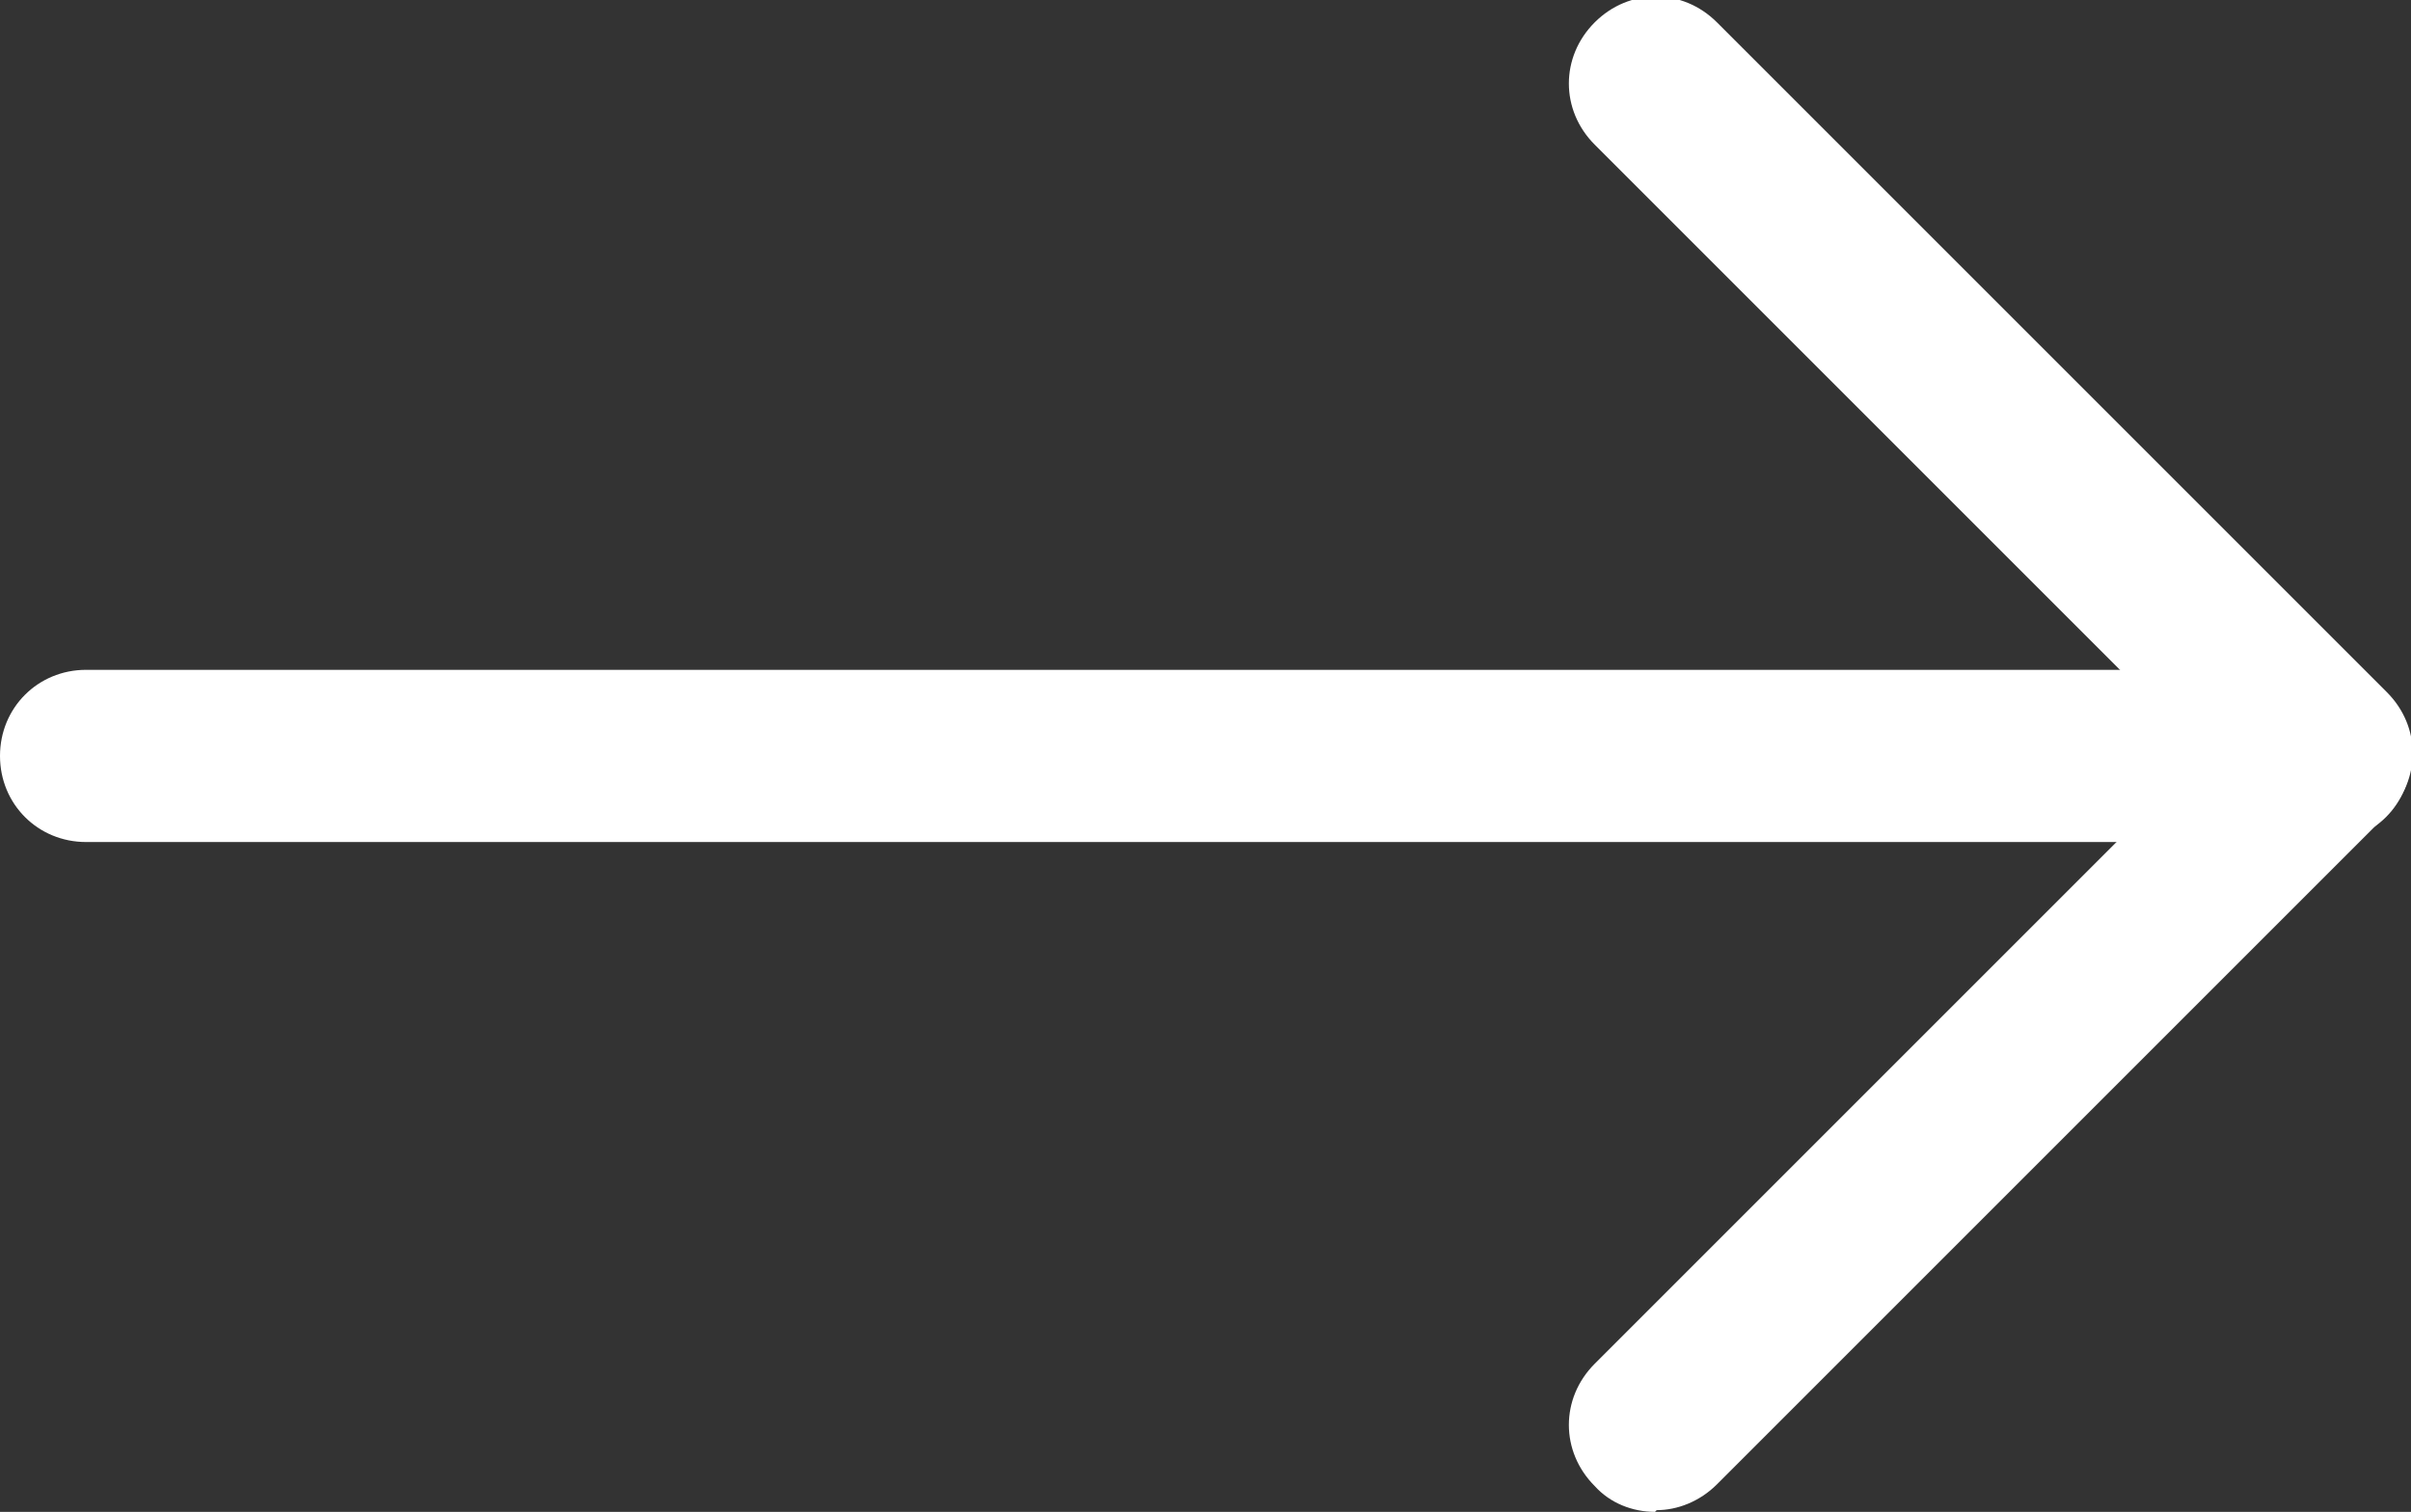
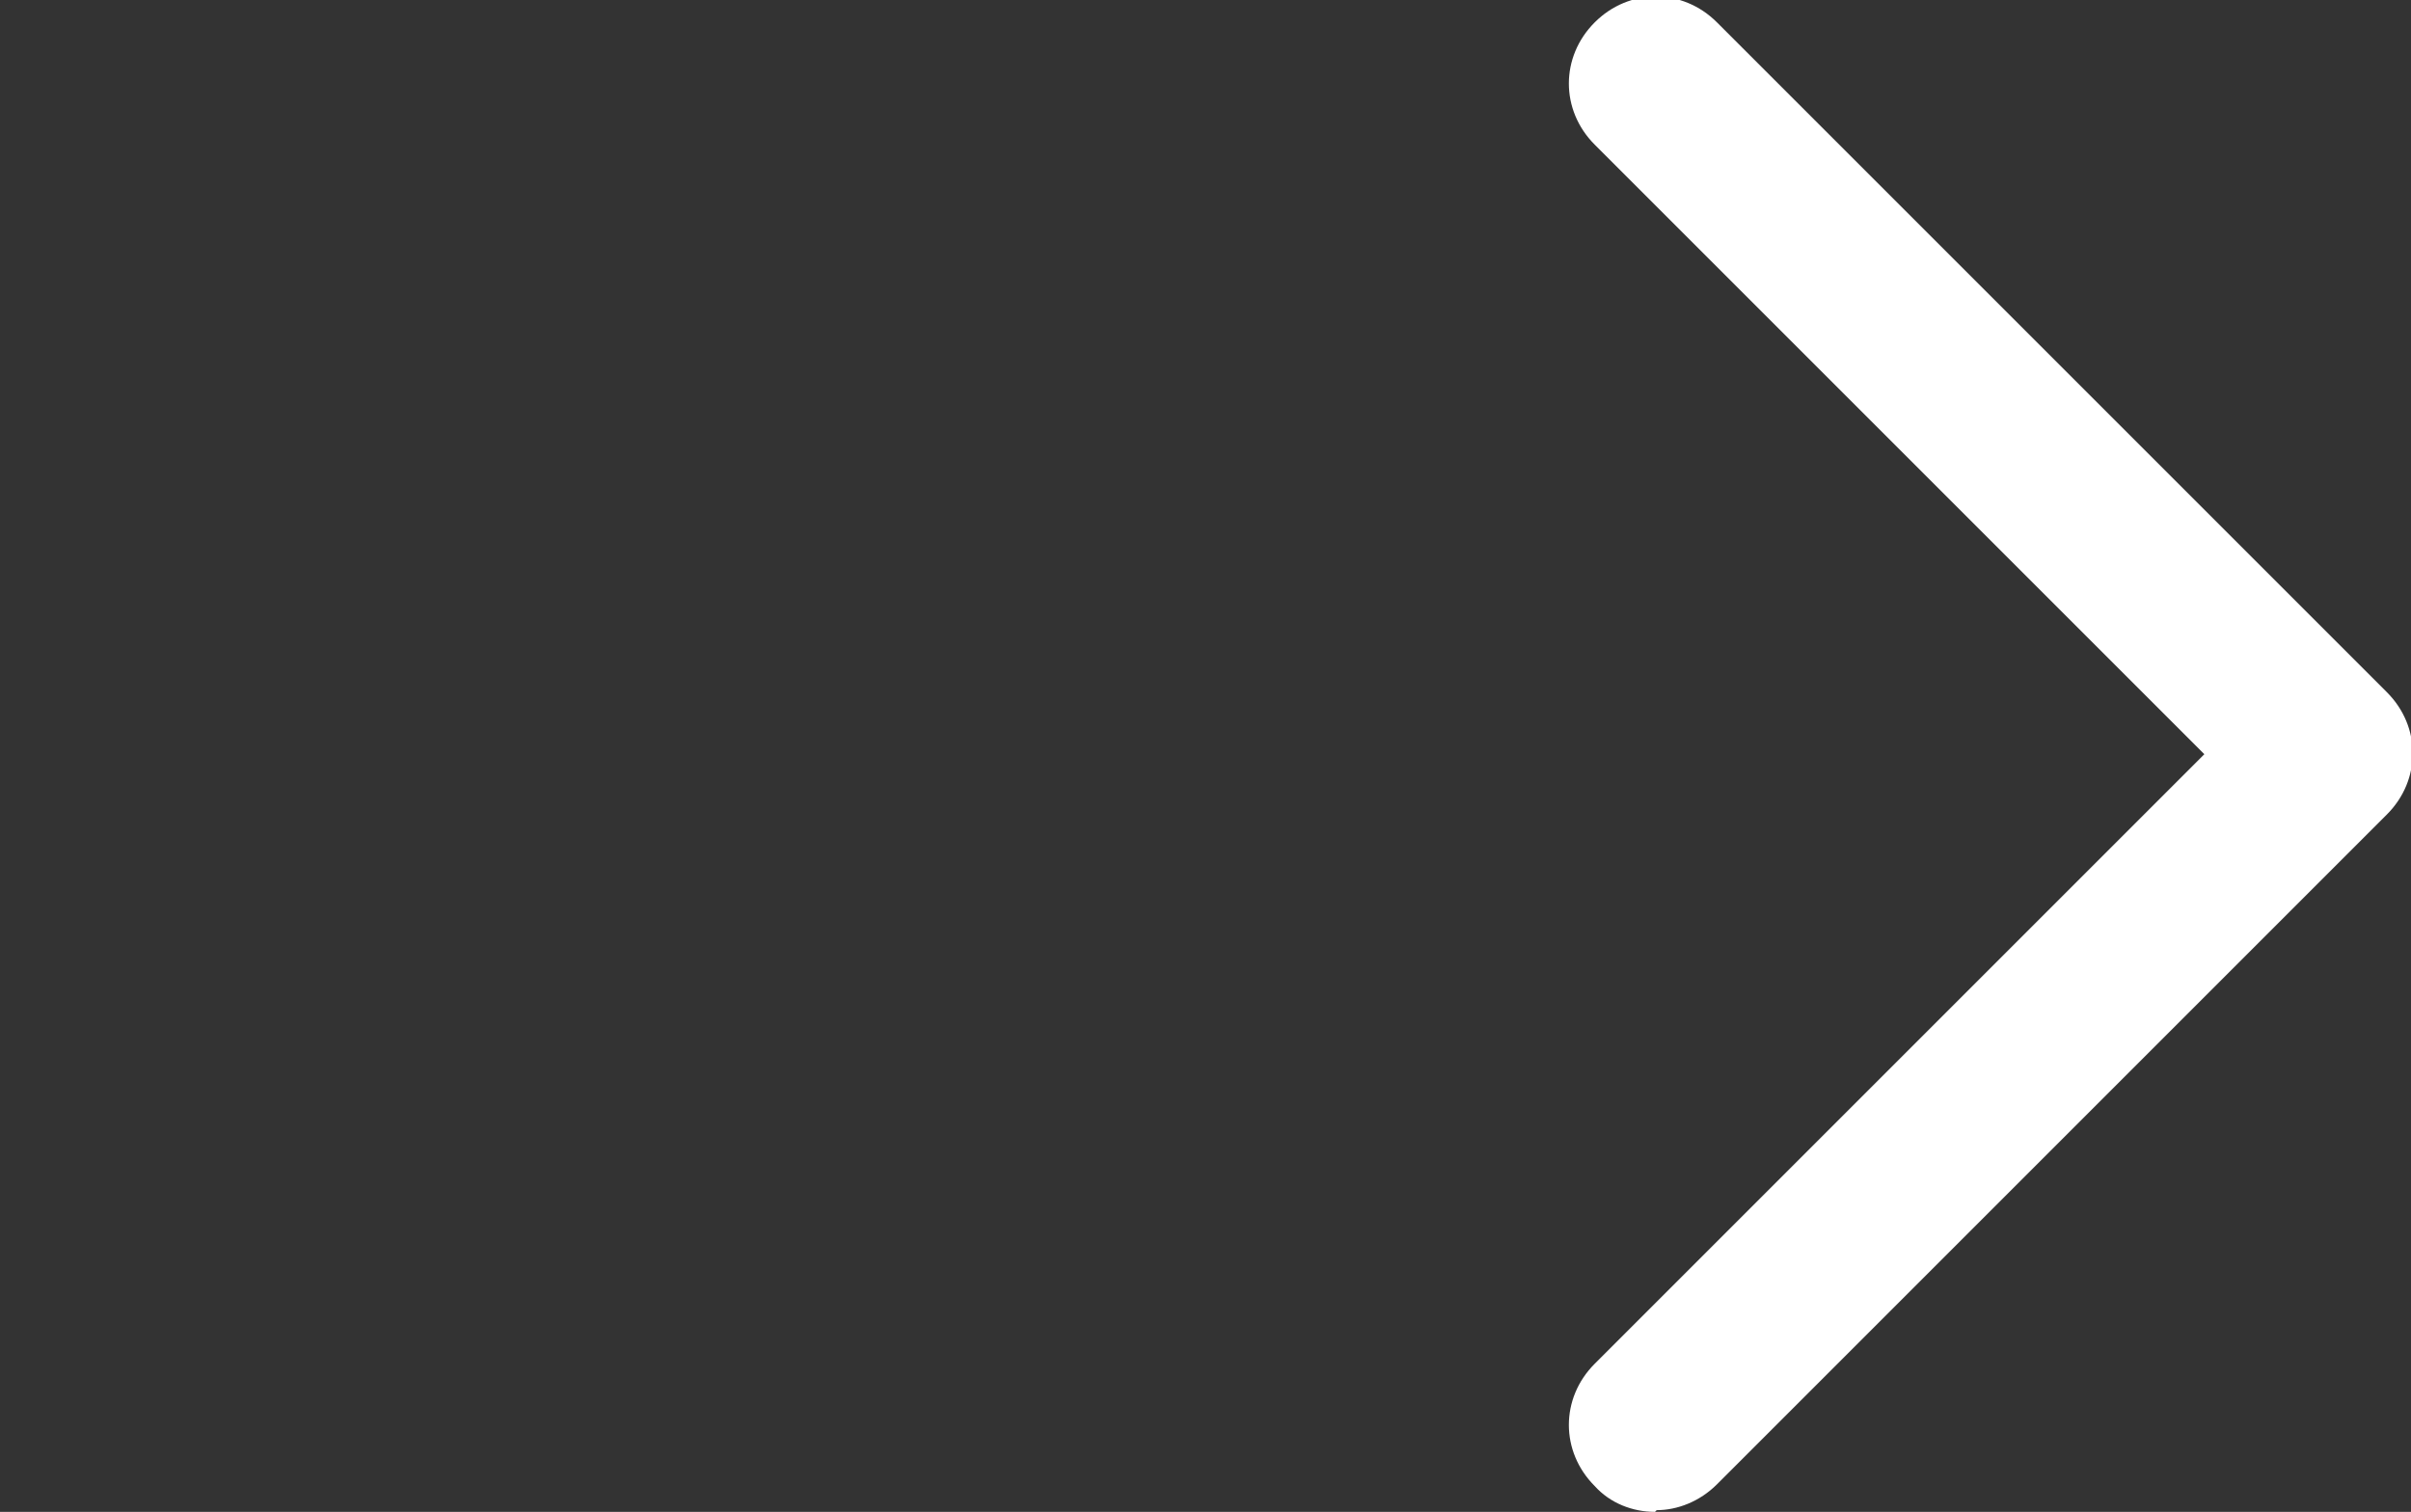
<svg xmlns="http://www.w3.org/2000/svg" id="Ebene_2" data-name="Ebene 2" viewBox="0 0 14 8.78">
  <rect x="0" y="0" width="14" height="8.78" fill="#333333" stroke="none" />
  <defs>
    <style>
      .cls-1 {
        fill: #fff;
      }
    </style>
  </defs>
  <g id="Ebene_1-2" data-name="Ebene 1">
    <path class="cls-1" d="M9.61,8.78c-.13,0-.26-.05-.35-.15-.2-.2-.2-.51,0-.71l3.54-3.54-3.54-3.54c-.2-.2-.2-.51,0-.71.2-.2.51-.2.71,0l3.89,3.89c.2.2.2.51,0,.71l-3.89,3.89c-.1.1-.23.15-.35.15Z" />
-     <path class="cls-1" d="M13.5,4.89H.5c-.28,0-.5-.22-.5-.5s.22-.5.5-.5h13c.28,0,.5.22.5.5s-.22.5-.5.5Z" />
  </g>
</svg>